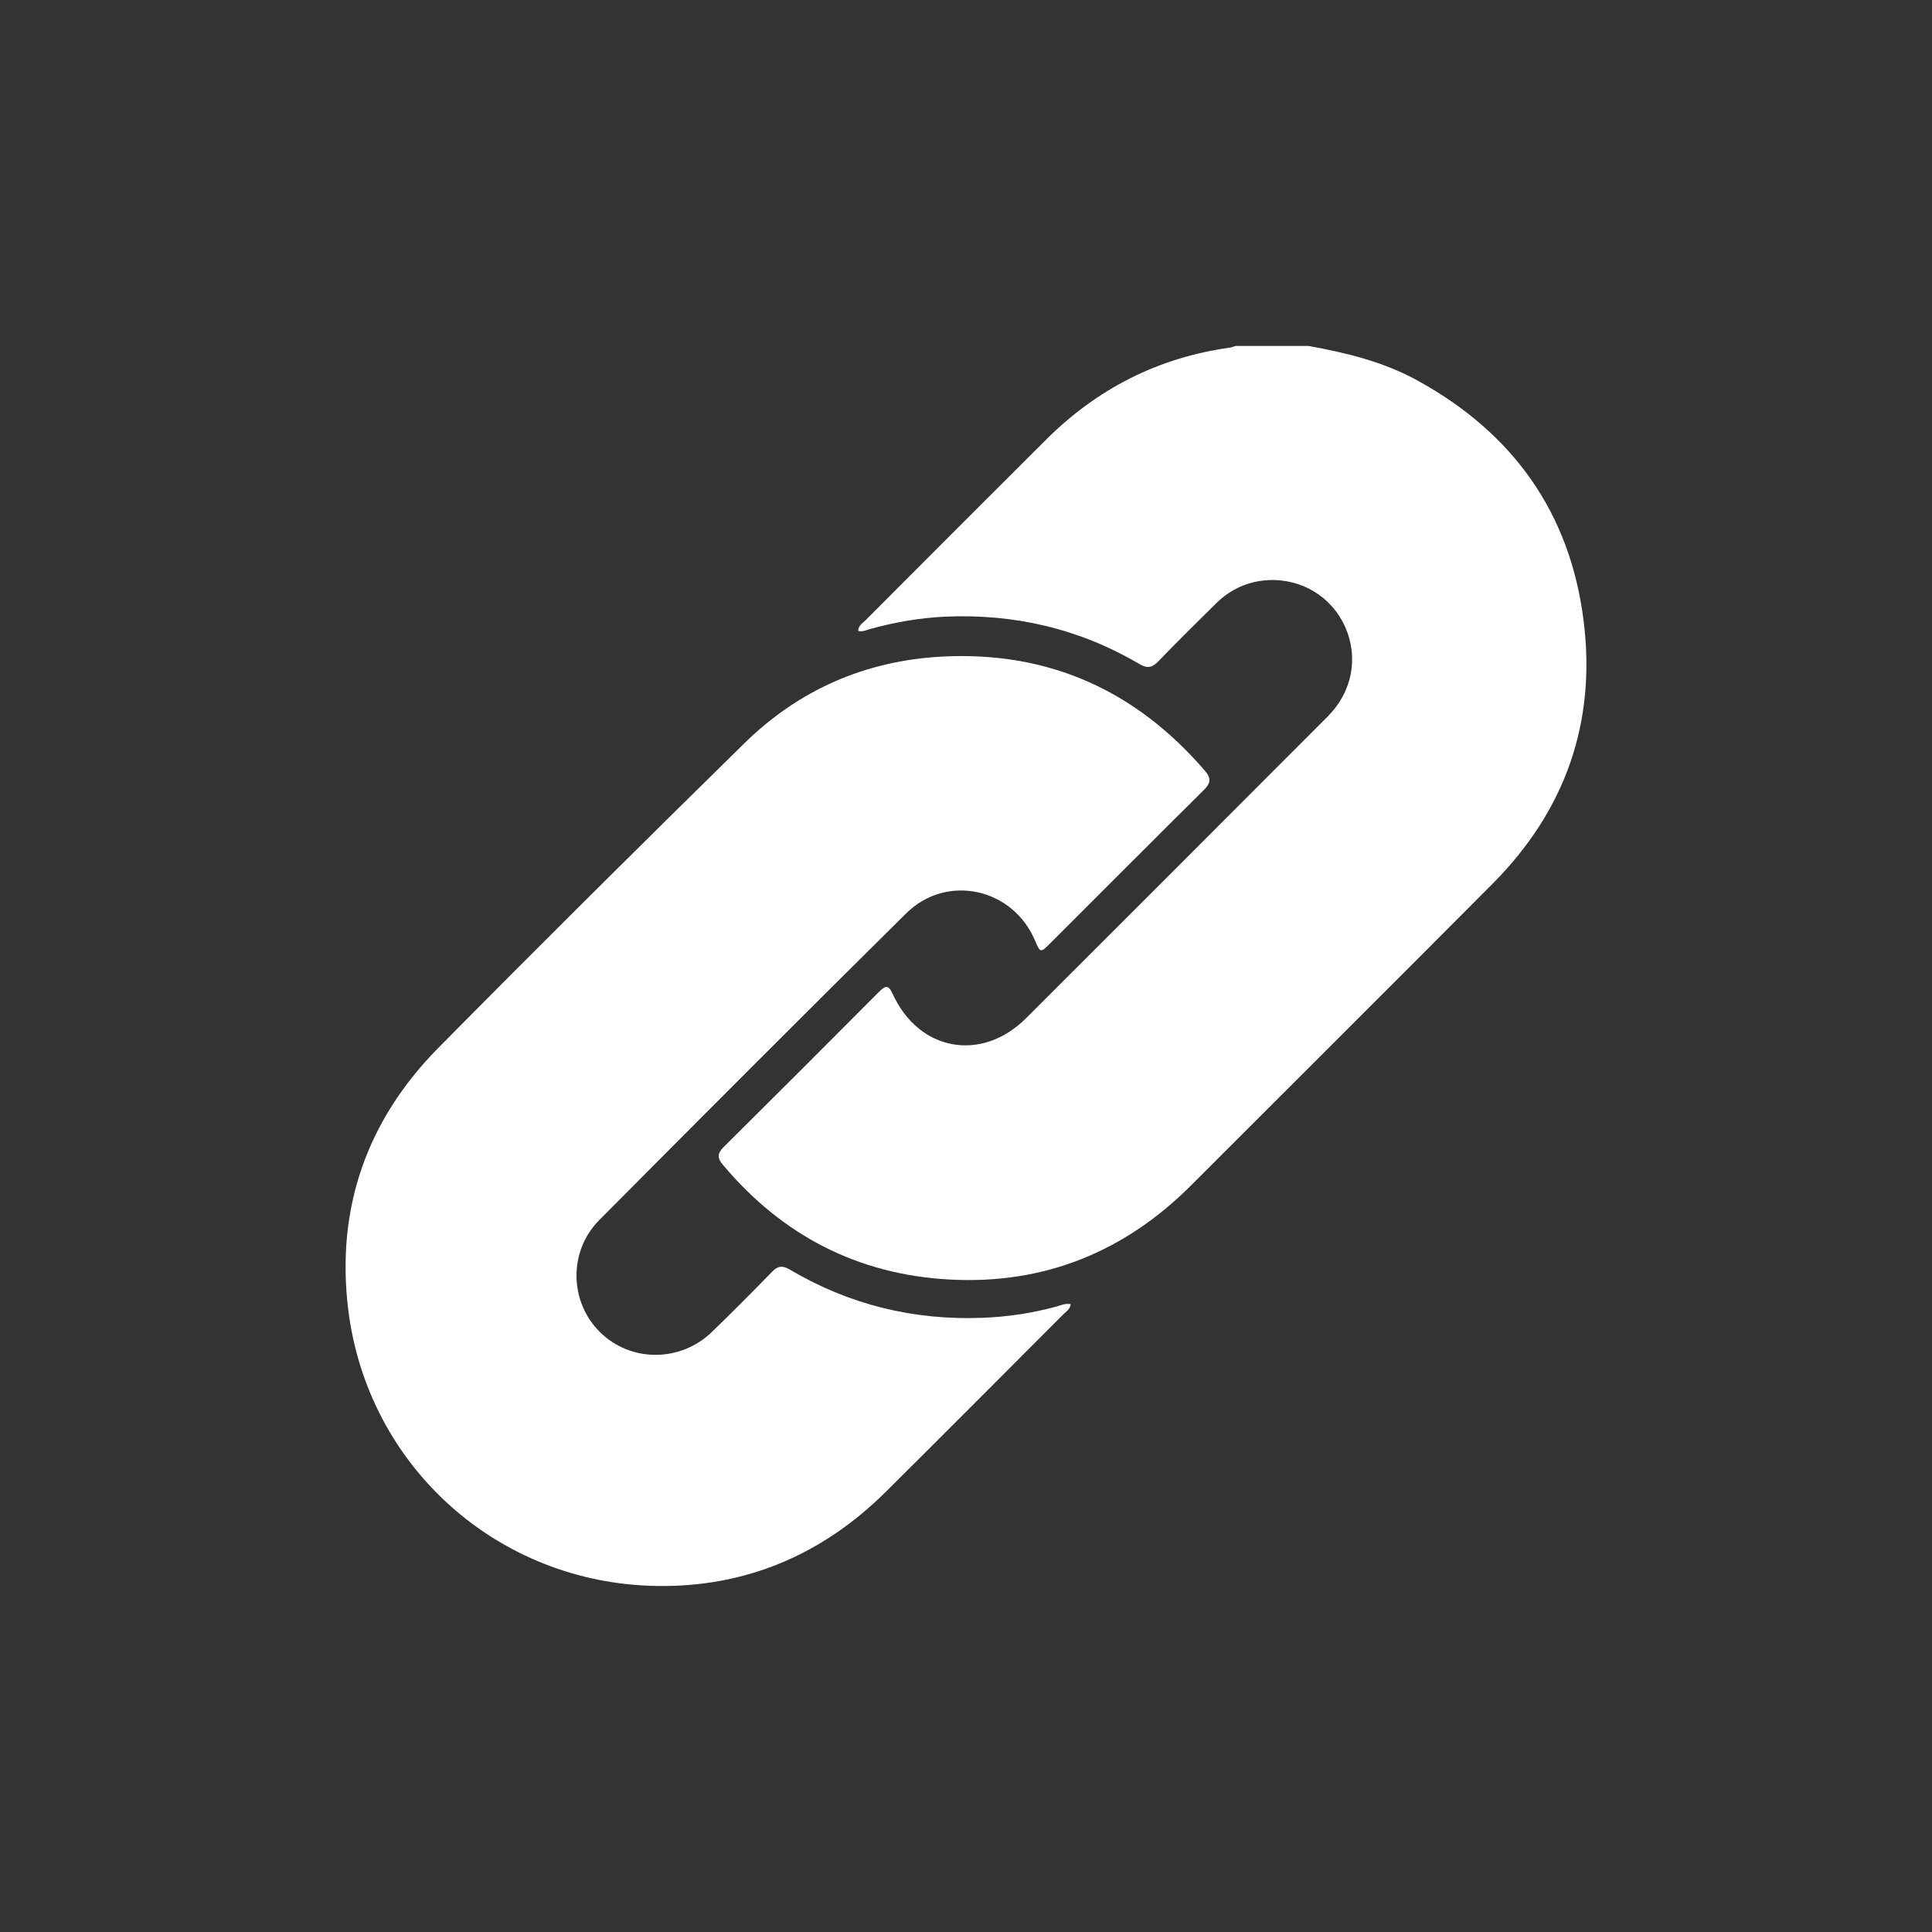
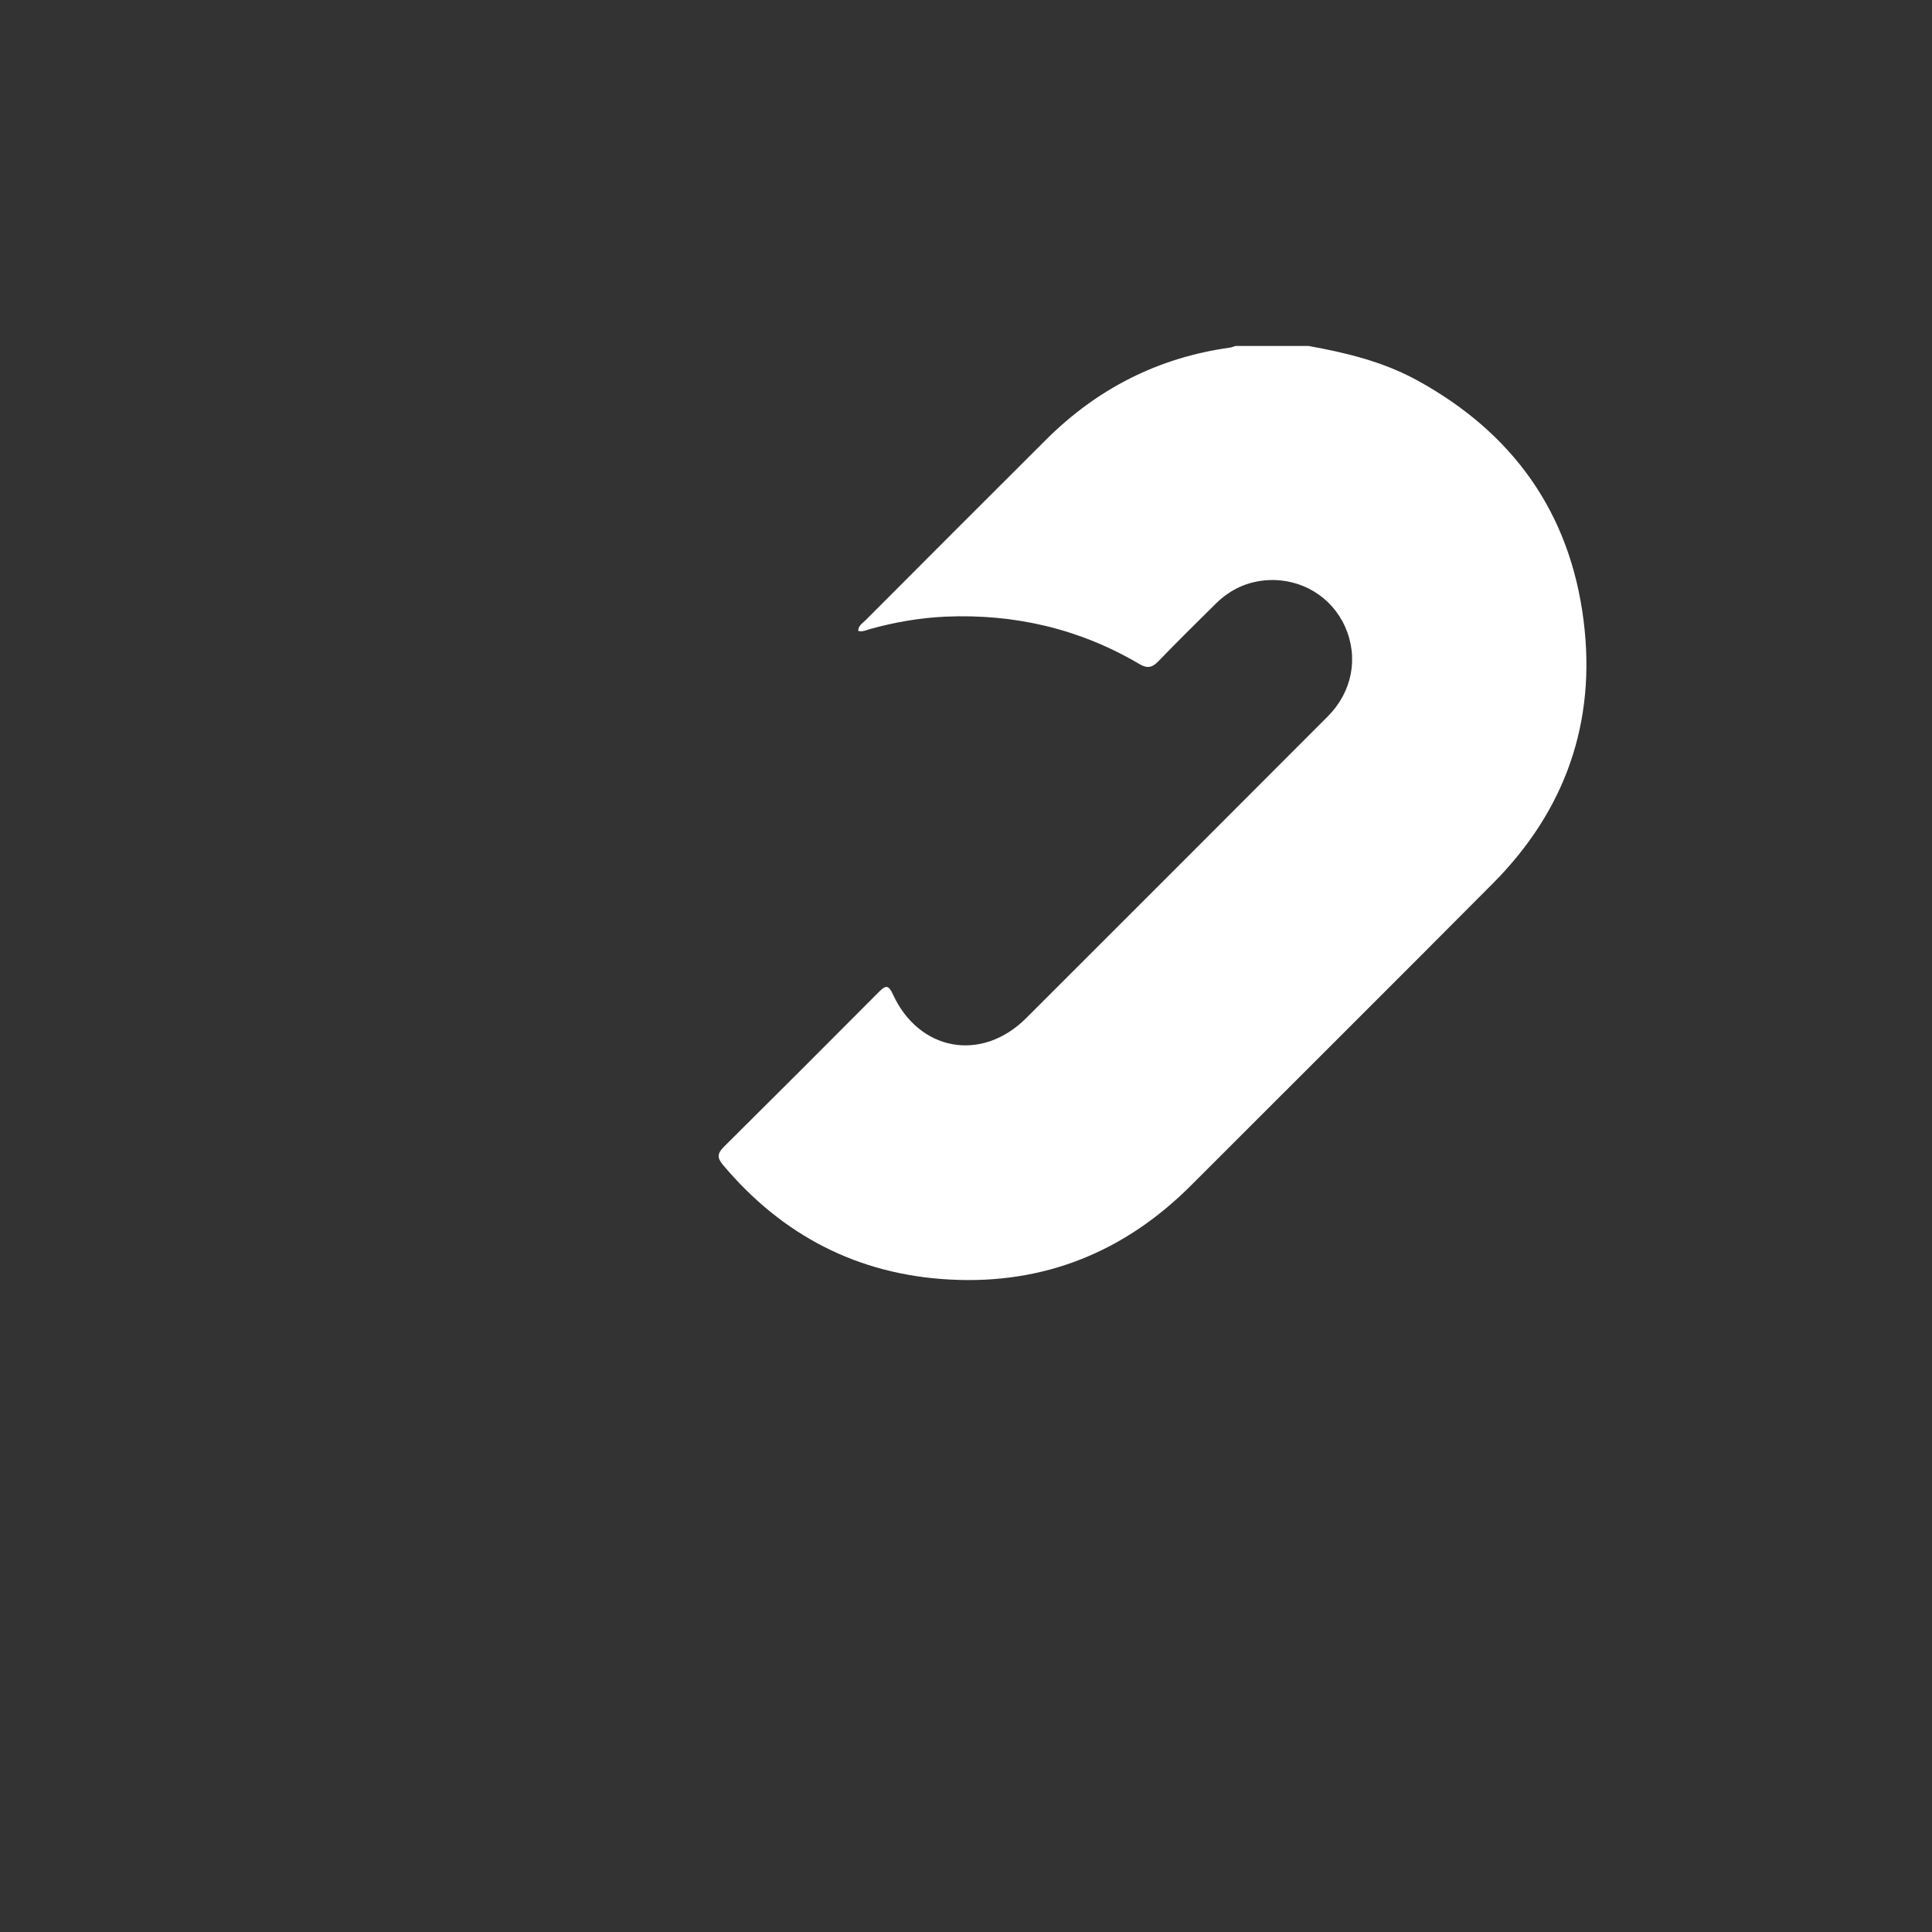
<svg xmlns="http://www.w3.org/2000/svg" version="1.1" id="Vrstva_1" x="0px" y="0px" width="87.875px" height="87.874px" viewBox="0 0 87.875 87.874" enable-background="new 0 0 87.875 87.874" xml:space="preserve">
  <rect x="0" y="0" width="87.875" height="87.874" fill="#333333" stroke="none" />
  <g>
    <g>
      <path fill="#FFFFFF" d="M59.518,15.736c1.709,0.308,3.387,0.713,4.926,1.555c4.357,2.384,6.969,6.014,7.586,10.951    c0.58,4.621-0.838,8.629-4.125,11.937c-4.559,4.587-9.146,9.146-13.717,13.724c-3.033,3.042-6.705,4.526-10.979,4.296    c-4.184-0.219-7.641-2.009-10.34-5.233c-0.256-0.303-0.238-0.511,0.047-0.795c2.367-2.348,4.727-4.708,7.078-7.071    c0.291-0.289,0.422-0.301,0.609,0.107c1.188,2.608,4.043,3.125,6.07,1.103c4.574-4.572,9.154-9.146,13.721-13.726    c1.115-1.119,1.408-2.681,0.787-4.075c-0.607-1.363-1.986-2.207-3.514-2.121c-0.916,0.052-1.711,0.42-2.367,1.068    c-0.875,0.867-1.758,1.735-2.613,2.622c-0.273,0.283-0.492,0.343-0.855,0.13c-2.727-1.61-5.684-2.297-8.836-2.16    c-1.16,0.054-2.305,0.253-3.428,0.565c-0.172,0.049-0.338,0.139-0.535,0.083c0.01-0.257,0.211-0.356,0.344-0.493    c2.734-2.741,5.467-5.48,8.209-8.211c2.32-2.311,5.098-3.728,8.35-4.18c0.09-0.012,0.176-0.051,0.266-0.077    C57.305,15.736,58.409,15.736,59.518,15.736z" />
-       <path fill="#FFFFFF" d="M48.704,59.318c-0.045,0.241-0.213,0.341-0.342,0.465c-2.695,2.698-5.383,5.405-8.092,8.09    c-2.877,2.846-6.361,4.329-10.402,4.263c-7.25-0.115-13.156-5.461-14.029-12.571c-0.563-4.599,0.848-8.616,4.096-11.901    c4.598-4.654,9.242-9.263,13.908-13.843c2.482-2.442,5.516-3.772,9.006-3.957c4.836-0.252,8.801,1.53,11.951,5.188    c0.293,0.339,0.277,0.562-0.039,0.874c-2.342,2.322-4.668,4.661-7.004,6.992c-0.432,0.429-0.441,0.421-0.682-0.141    c-1.012-2.39-4.021-3.055-5.863-1.229c-4.678,4.626-9.324,9.284-13.959,13.95c-1.406,1.421-1.354,3.716,0.033,5.089    c1.395,1.378,3.643,1.387,5.09,0c0.928-0.896,1.838-1.815,2.736-2.736c0.264-0.274,0.473-0.306,0.807-0.108    c2.705,1.601,5.641,2.319,8.775,2.196c1.121-0.042,2.232-0.208,3.322-0.502C48.229,59.382,48.434,59.269,48.704,59.318z" />
    </g>
  </g>
</svg>